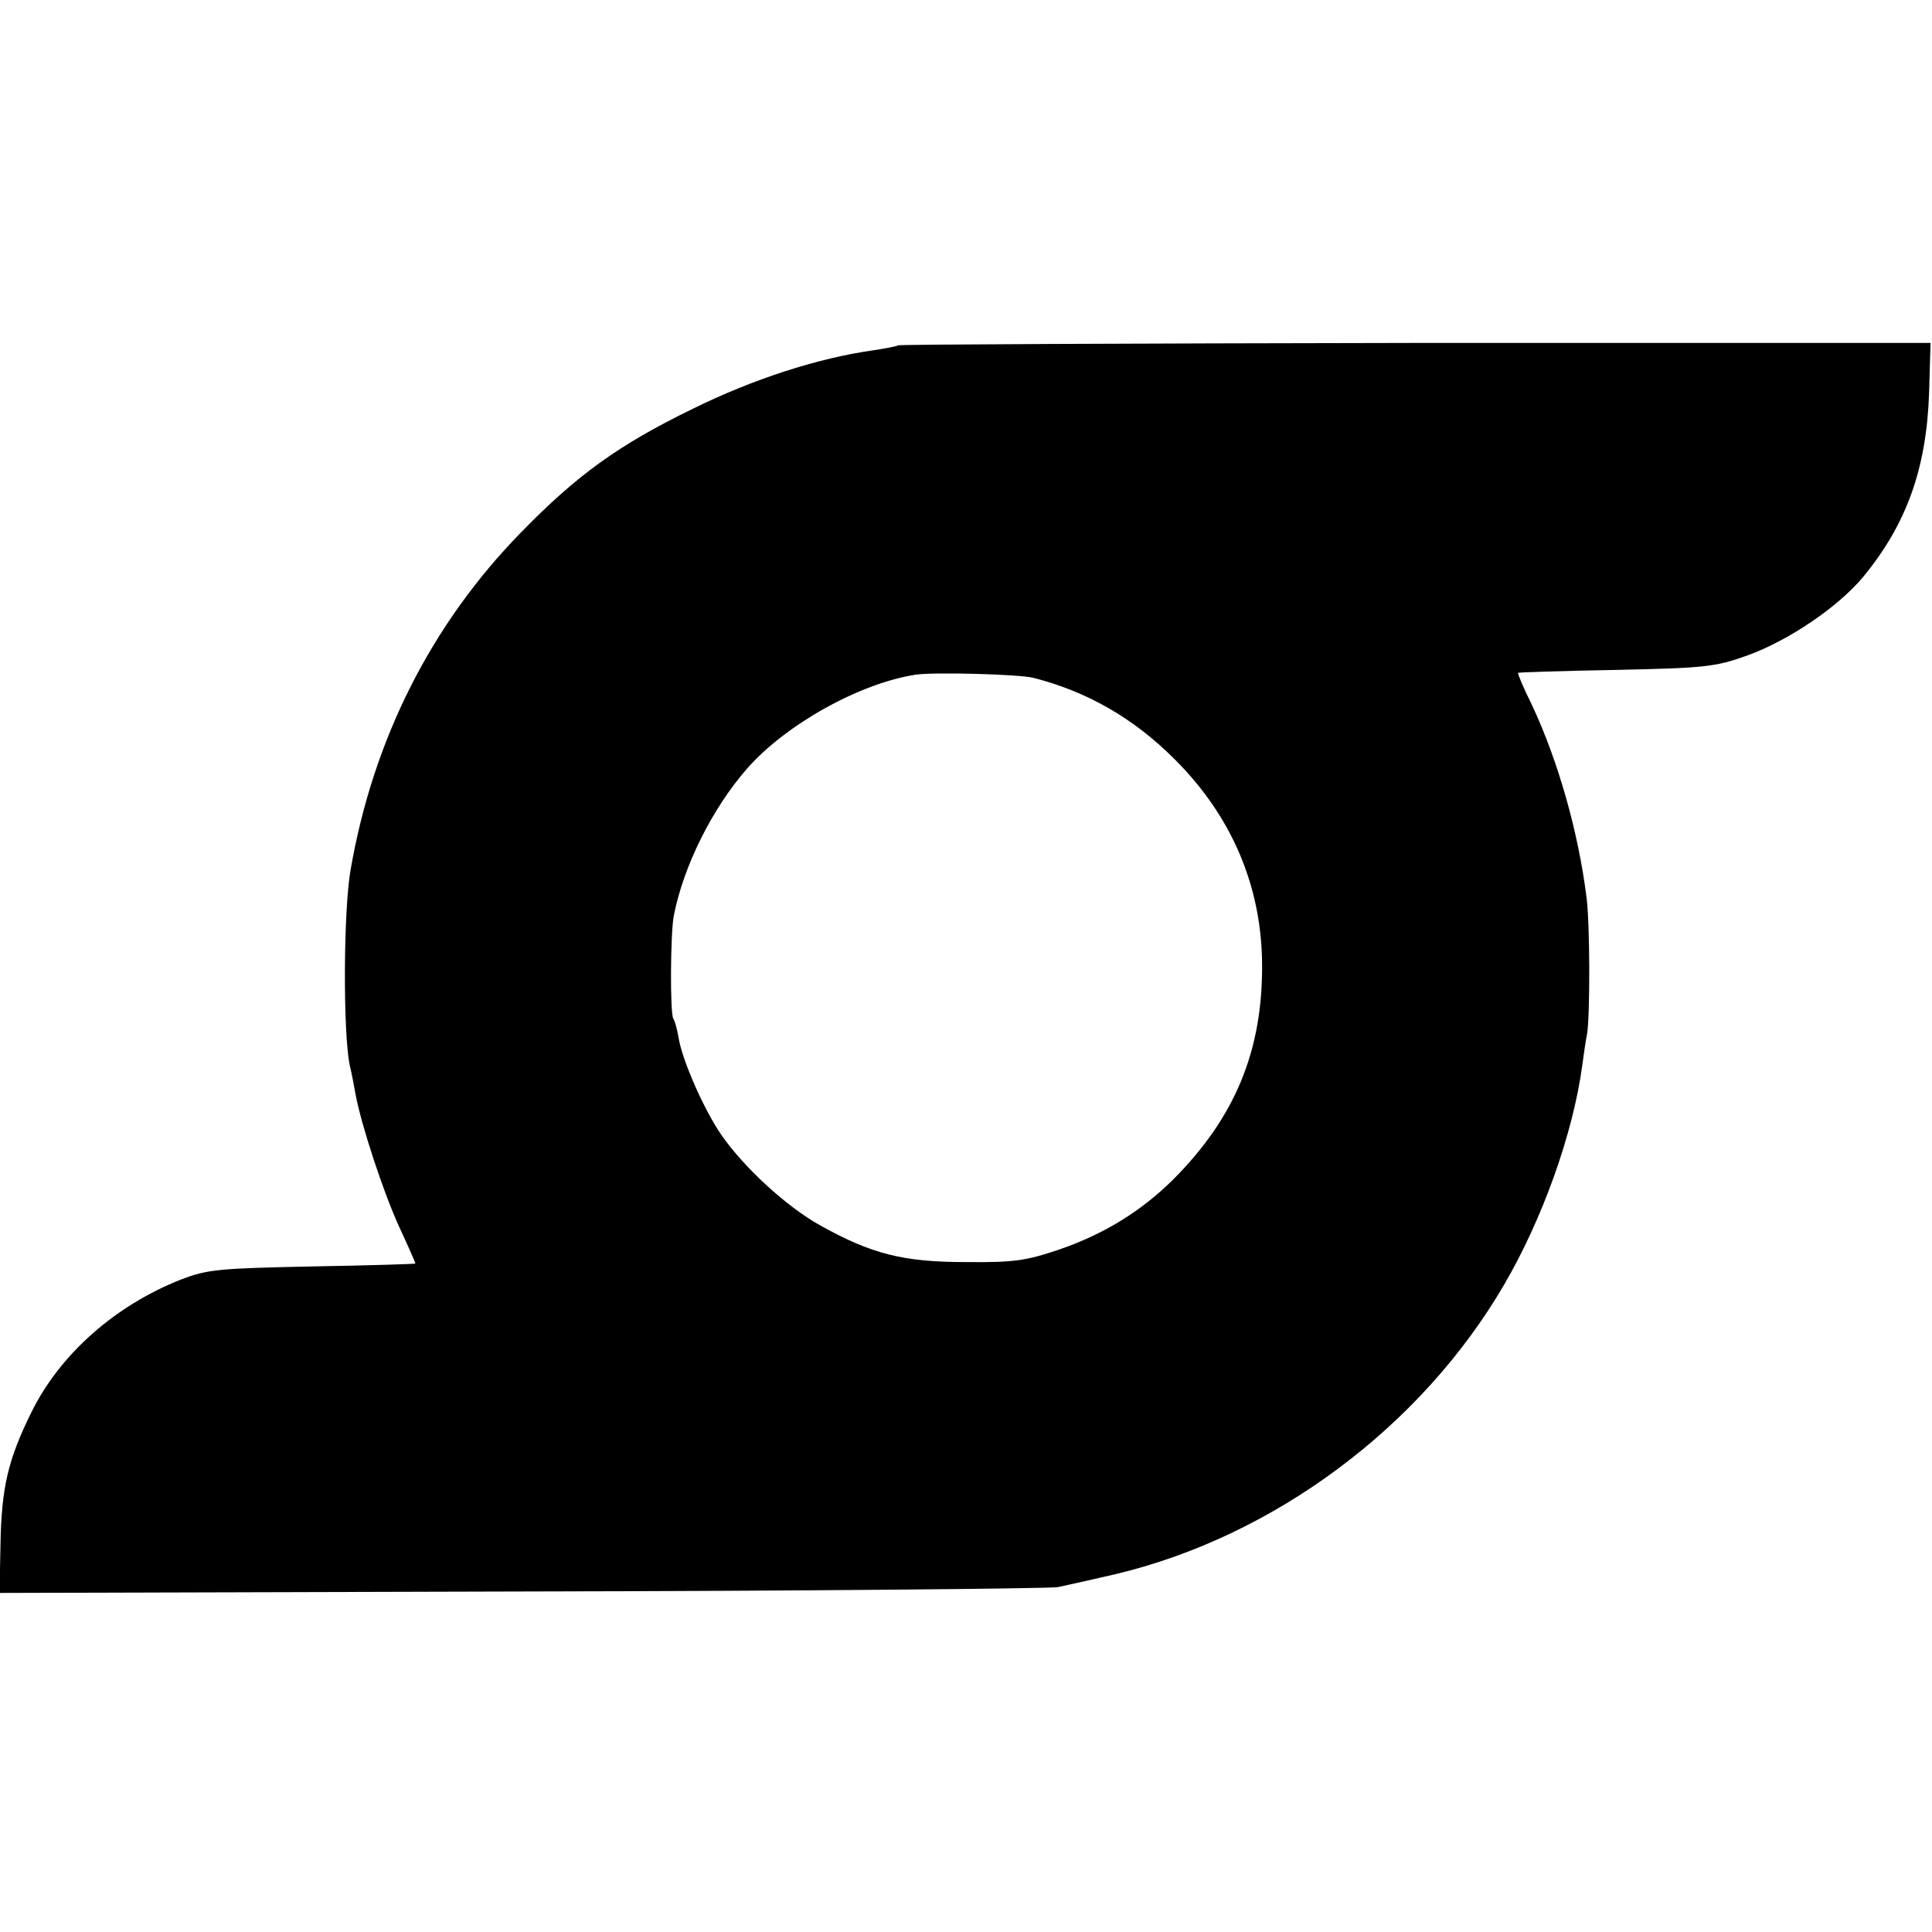
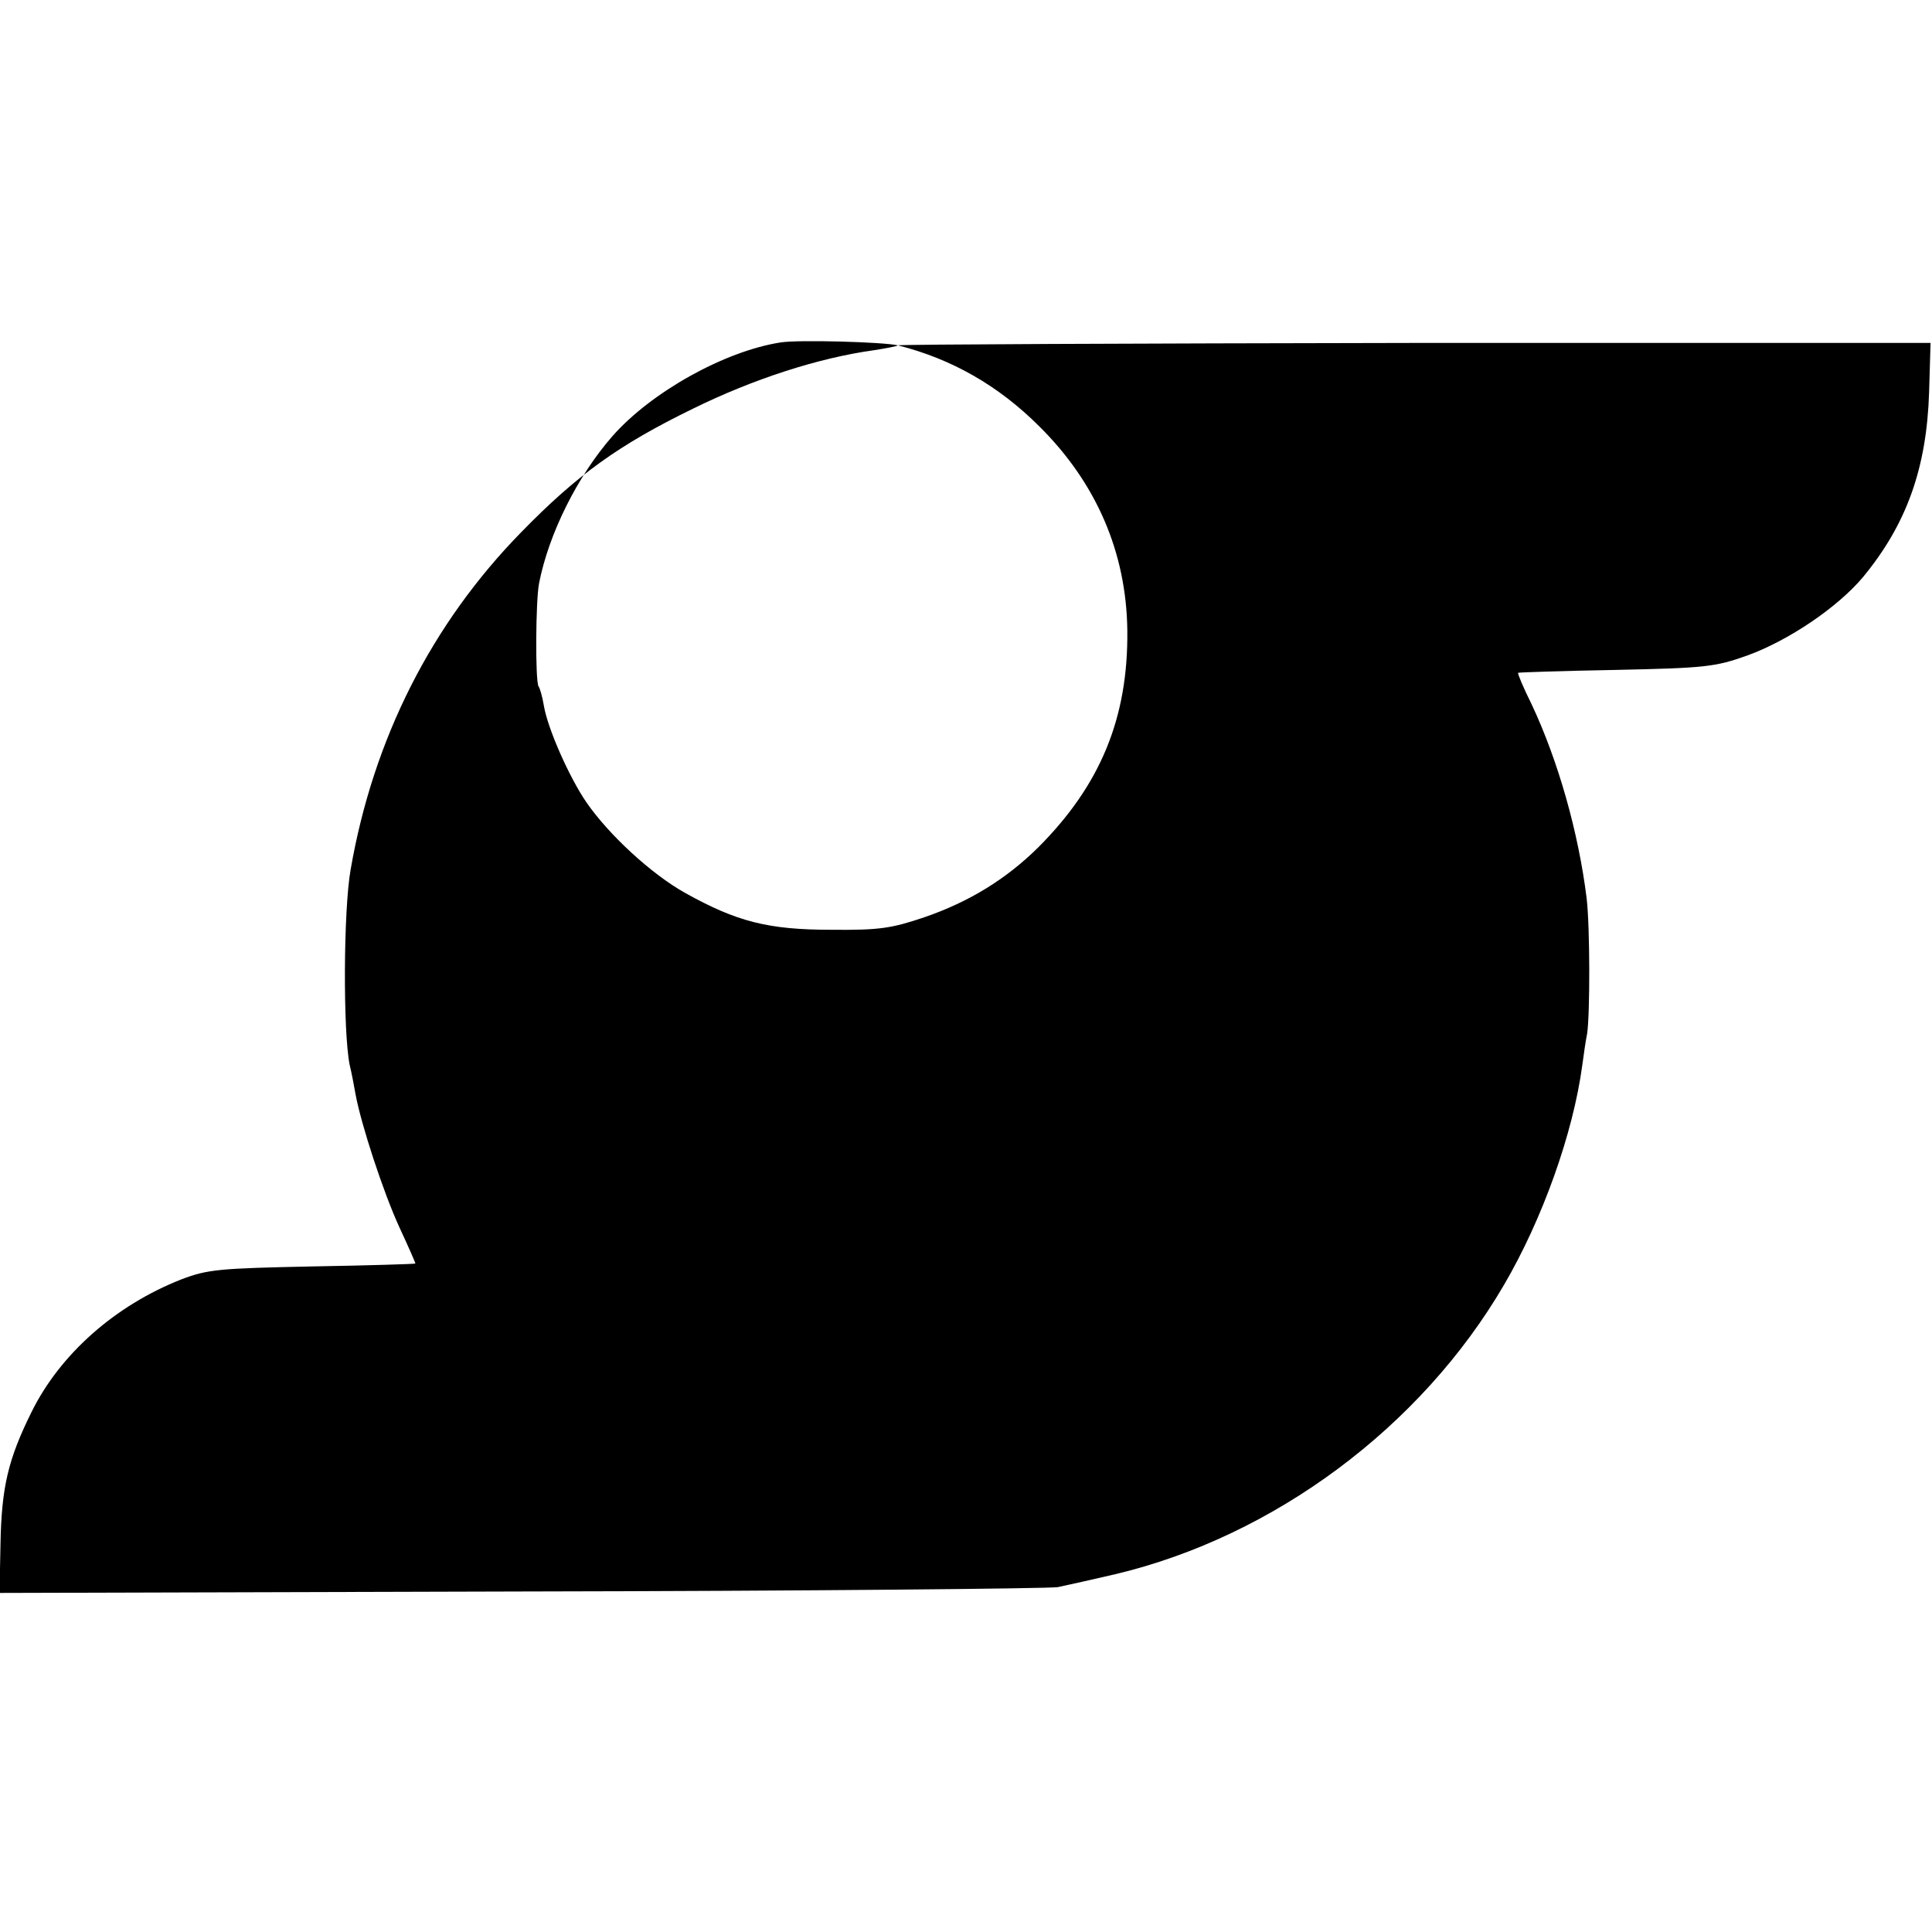
<svg xmlns="http://www.w3.org/2000/svg" version="1.0" width="400pt" height="400pt" viewBox="0 0 400 400" preserveAspectRatio="xMidYMid meet">
  <g transform="translate(0,400) scale(0.1,-0.1)" fill="#000000" stroke="none">
-     <path d="M1859 3285 c-2 -2 -24 -6 -49 -10 -116 -16 -251 -60 -375 -121 -154 -75 -240 -137 -356 -256 -185 -189 -306 -427 -353 -698 -15 -84 -16 -336 -2 -405 4 -16 9 -43 12 -60 12 -65 58 -204 90 -274 19 -41 34 -75 34 -77 0 -1 -96 -4 -212 -6 -195 -4 -218 -6 -273 -27 -137 -54 -251 -155 -310 -275 -48 -97 -62 -155 -64 -274 l-2 -100 1078 3 c593 1 1094 6 1113 9 19 4 73 16 120 27 327 78 632 304 804 599 79 135 143 313 162 455 3 22 7 51 10 65 6 40 6 220 -1 280 -17 137 -59 285 -114 402 -17 34 -29 63 -28 65 1 1 92 4 202 6 185 4 206 6 273 30 85 31 186 99 239 162 90 109 132 225 137 383 l3 102 -1067 0 c-587 -1 -1069 -3 -1071 -5z m279 -688 c111 -28 208 -83 293 -168 118 -117 180 -261 182 -422 2 -182 -56 -321 -185 -450 -66 -65 -142 -112 -235 -144 -68 -23 -93 -27 -193 -26 -131 0 -196 17 -302 76 -70 39 -158 120 -205 188 -35 51 -80 152 -88 200 -3 18 -8 36 -11 40 -7 11 -6 177 1 213 20 103 80 223 152 305 80 91 232 176 348 194 37 6 212 1 243 -6z" />
+     <path d="M1859 3285 c-2 -2 -24 -6 -49 -10 -116 -16 -251 -60 -375 -121 -154 -75 -240 -137 -356 -256 -185 -189 -306 -427 -353 -698 -15 -84 -16 -336 -2 -405 4 -16 9 -43 12 -60 12 -65 58 -204 90 -274 19 -41 34 -75 34 -77 0 -1 -96 -4 -212 -6 -195 -4 -218 -6 -273 -27 -137 -54 -251 -155 -310 -275 -48 -97 -62 -155 -64 -274 l-2 -100 1078 3 c593 1 1094 6 1113 9 19 4 73 16 120 27 327 78 632 304 804 599 79 135 143 313 162 455 3 22 7 51 10 65 6 40 6 220 -1 280 -17 137 -59 285 -114 402 -17 34 -29 63 -28 65 1 1 92 4 202 6 185 4 206 6 273 30 85 31 186 99 239 162 90 109 132 225 137 383 l3 102 -1067 0 c-587 -1 -1069 -3 -1071 -5z c111 -28 208 -83 293 -168 118 -117 180 -261 182 -422 2 -182 -56 -321 -185 -450 -66 -65 -142 -112 -235 -144 -68 -23 -93 -27 -193 -26 -131 0 -196 17 -302 76 -70 39 -158 120 -205 188 -35 51 -80 152 -88 200 -3 18 -8 36 -11 40 -7 11 -6 177 1 213 20 103 80 223 152 305 80 91 232 176 348 194 37 6 212 1 243 -6z" />
  </g>
</svg>